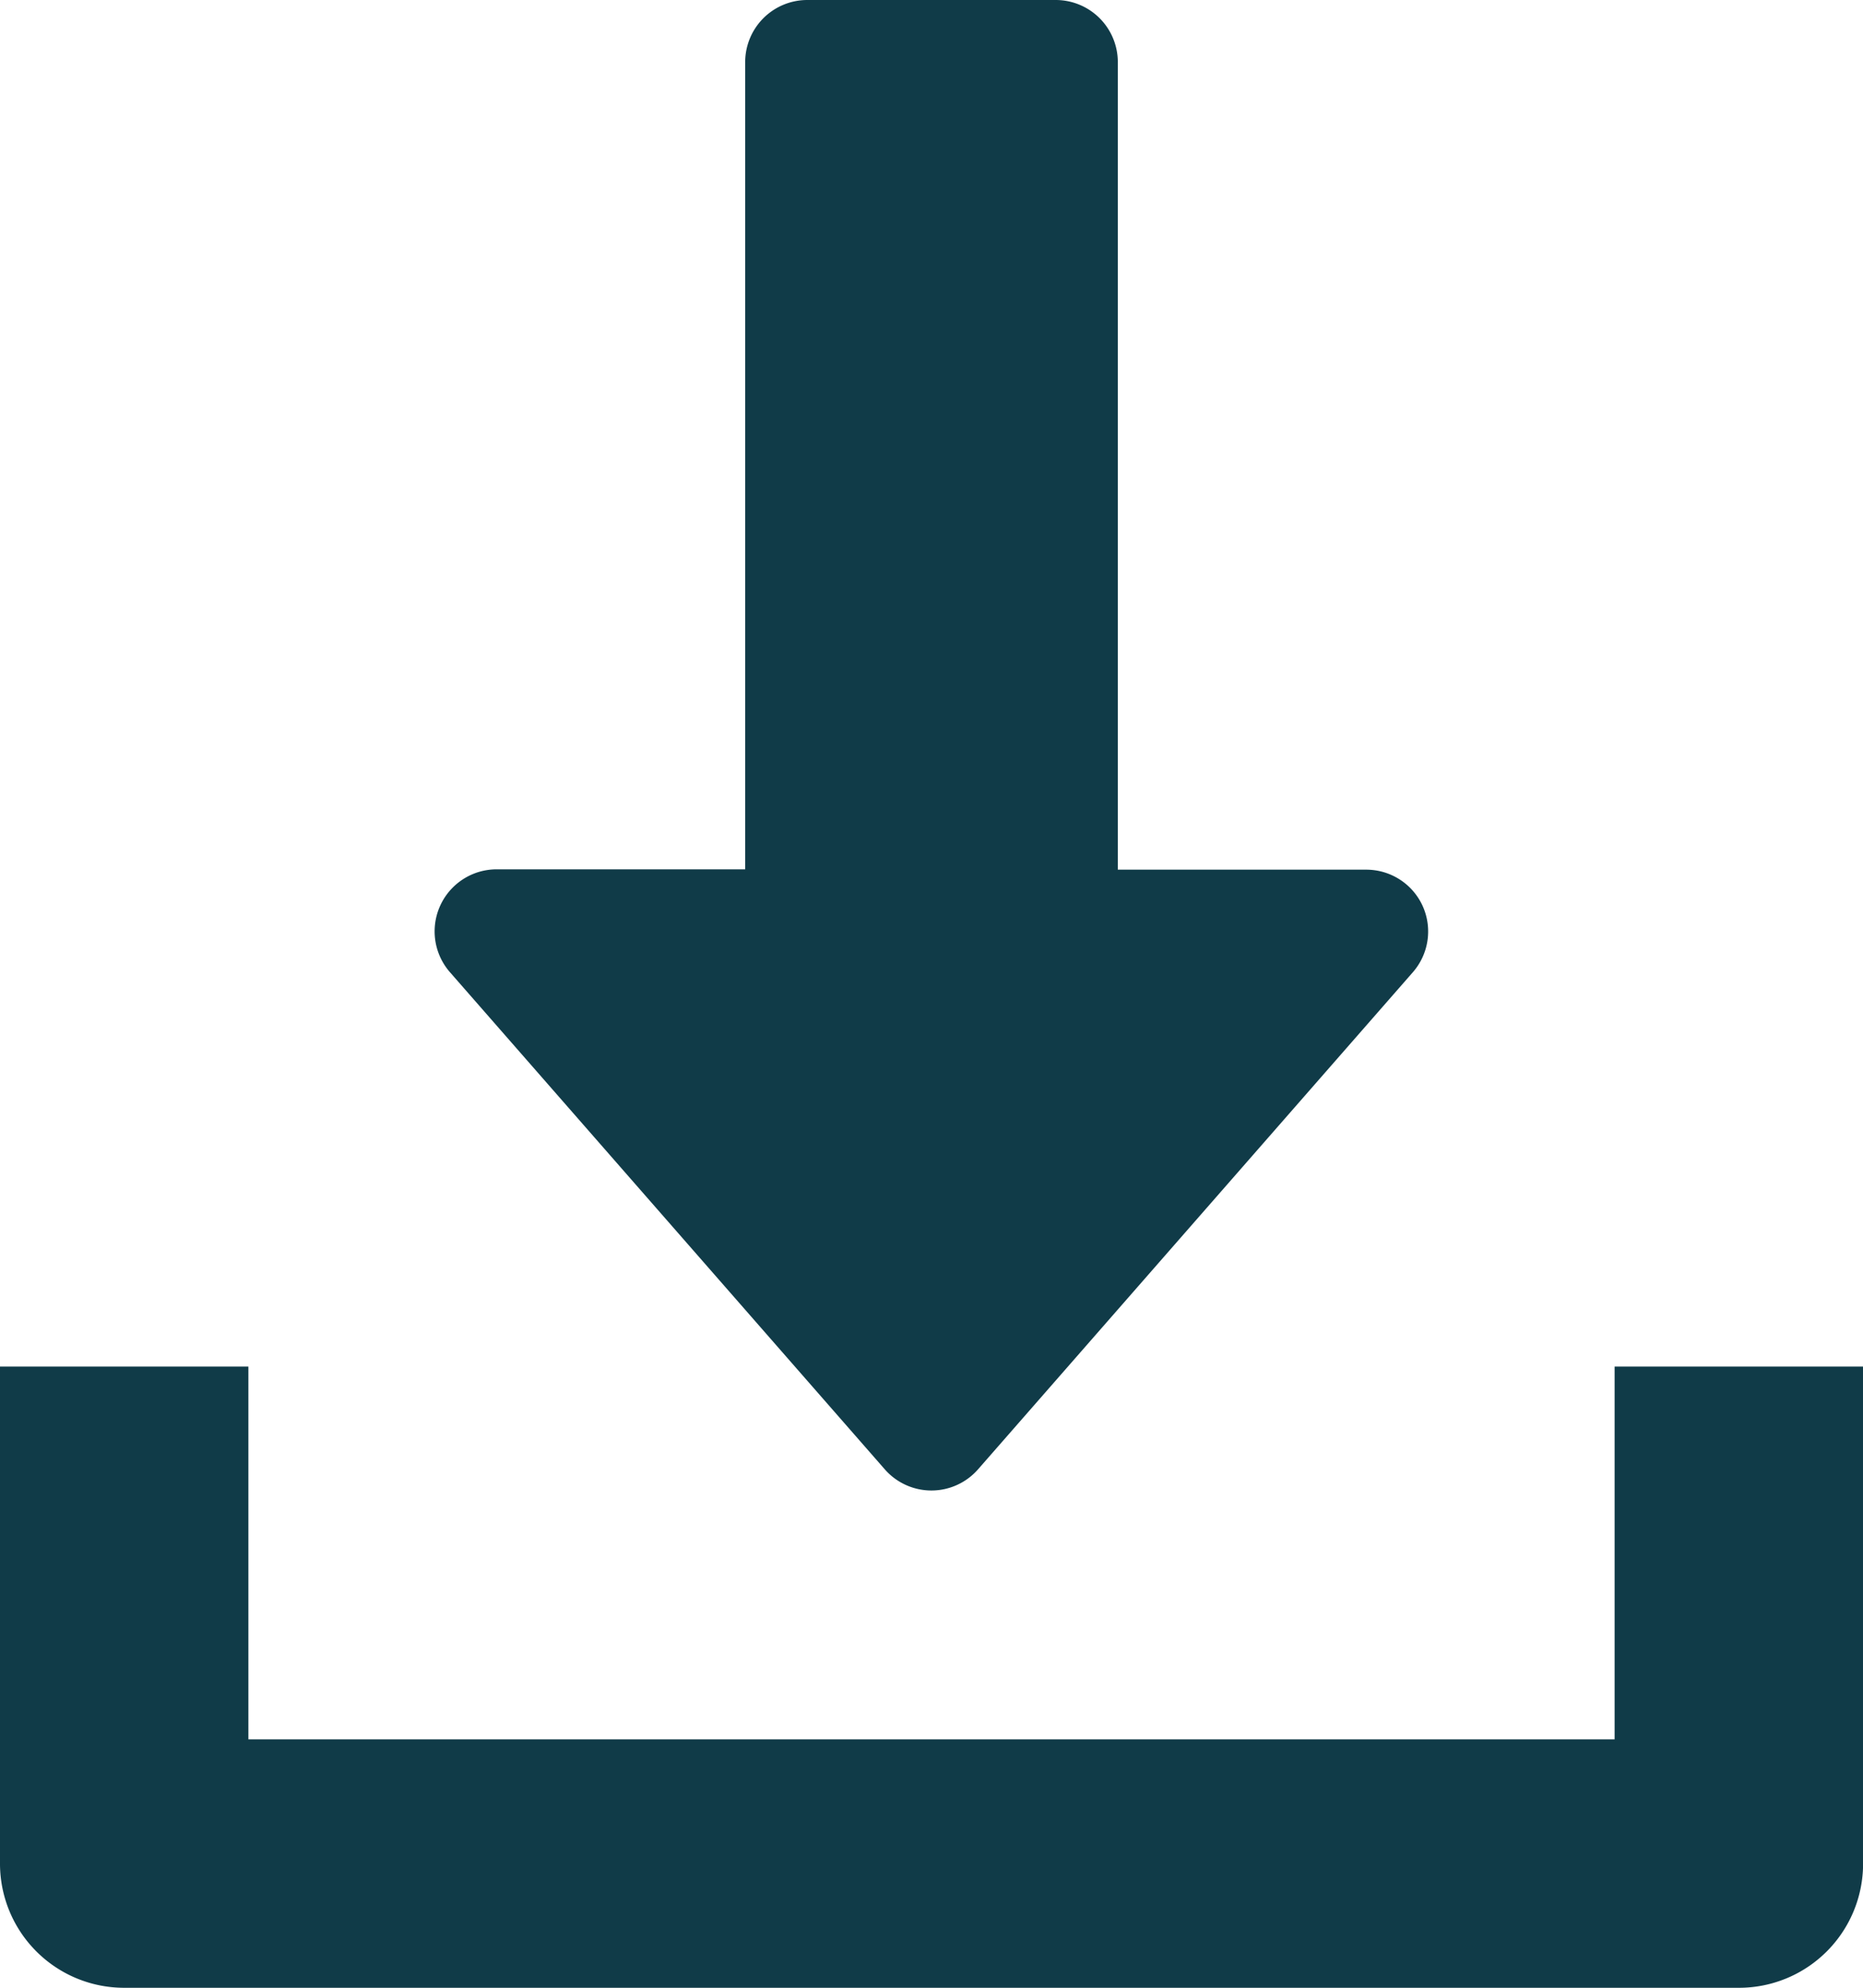
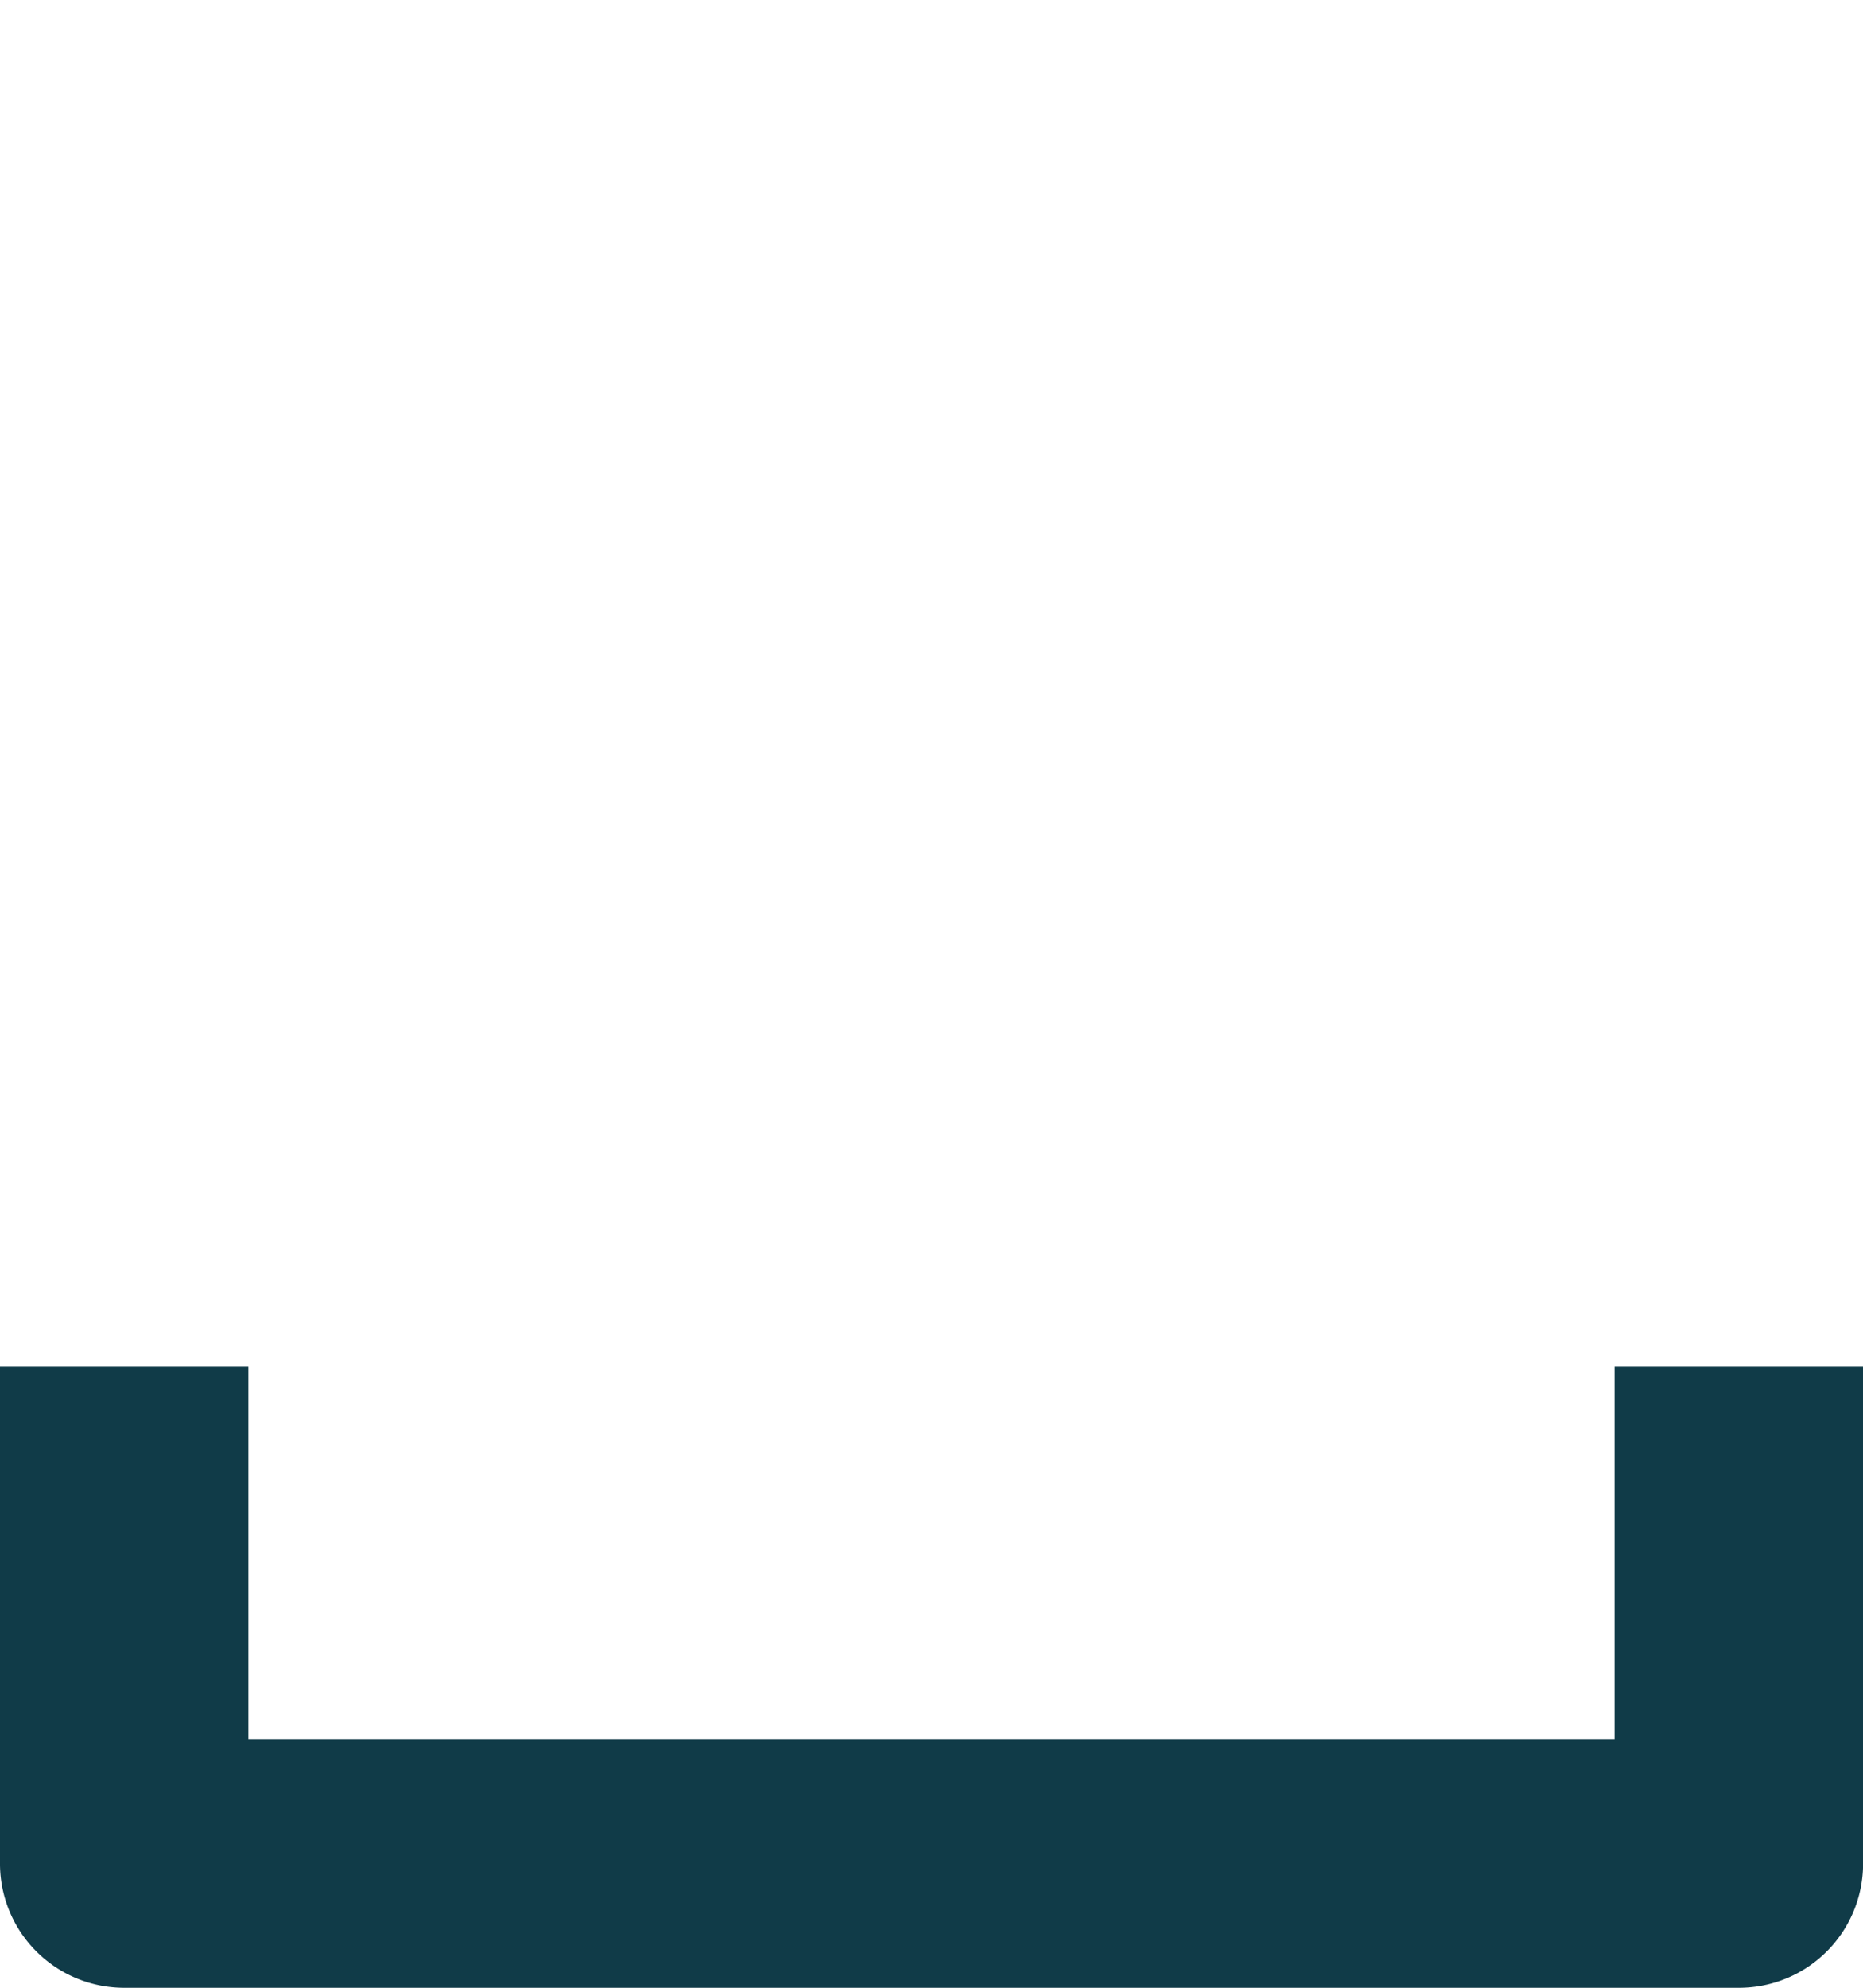
<svg xmlns="http://www.w3.org/2000/svg" id="download_icon_action" data-name="download icon action" width="22.163" height="23.641" viewBox="0 0 22.163 23.641">
  <g id="Group_17" data-name="Group 17" transform="translate(5.171)">
    <g id="Group_16" data-name="Group 16">
-       <path id="Path_101" data-name="Path 101" d="M139.752,10.776a.737.737,0,0,0-.672-.433h-2.955V.739A.739.739,0,0,0,135.386,0h-2.955a.739.739,0,0,0-.739.739v9.6h-2.955a.738.738,0,0,0-.556,1.225l5.171,5.91a.737.737,0,0,0,1.111,0l5.171-5.91A.737.737,0,0,0,139.752,10.776Z" transform="translate(-127.998)" fill="#103b48" />
-     </g>
+       </g>
  </g>
  <g id="Group_19" data-name="Group 19" transform="translate(0 16.253)">
    <g id="Group_18" data-name="Group 18">
      <path id="Path_102" data-name="Path 102" d="M35.208,352v4.433H18.955V352H16v5.91a1.477,1.477,0,0,0,1.478,1.478H36.686a1.476,1.476,0,0,0,1.478-1.478V352Z" transform="translate(-16 -352)" fill="#103b48" />
    </g>
  </g>
</svg>